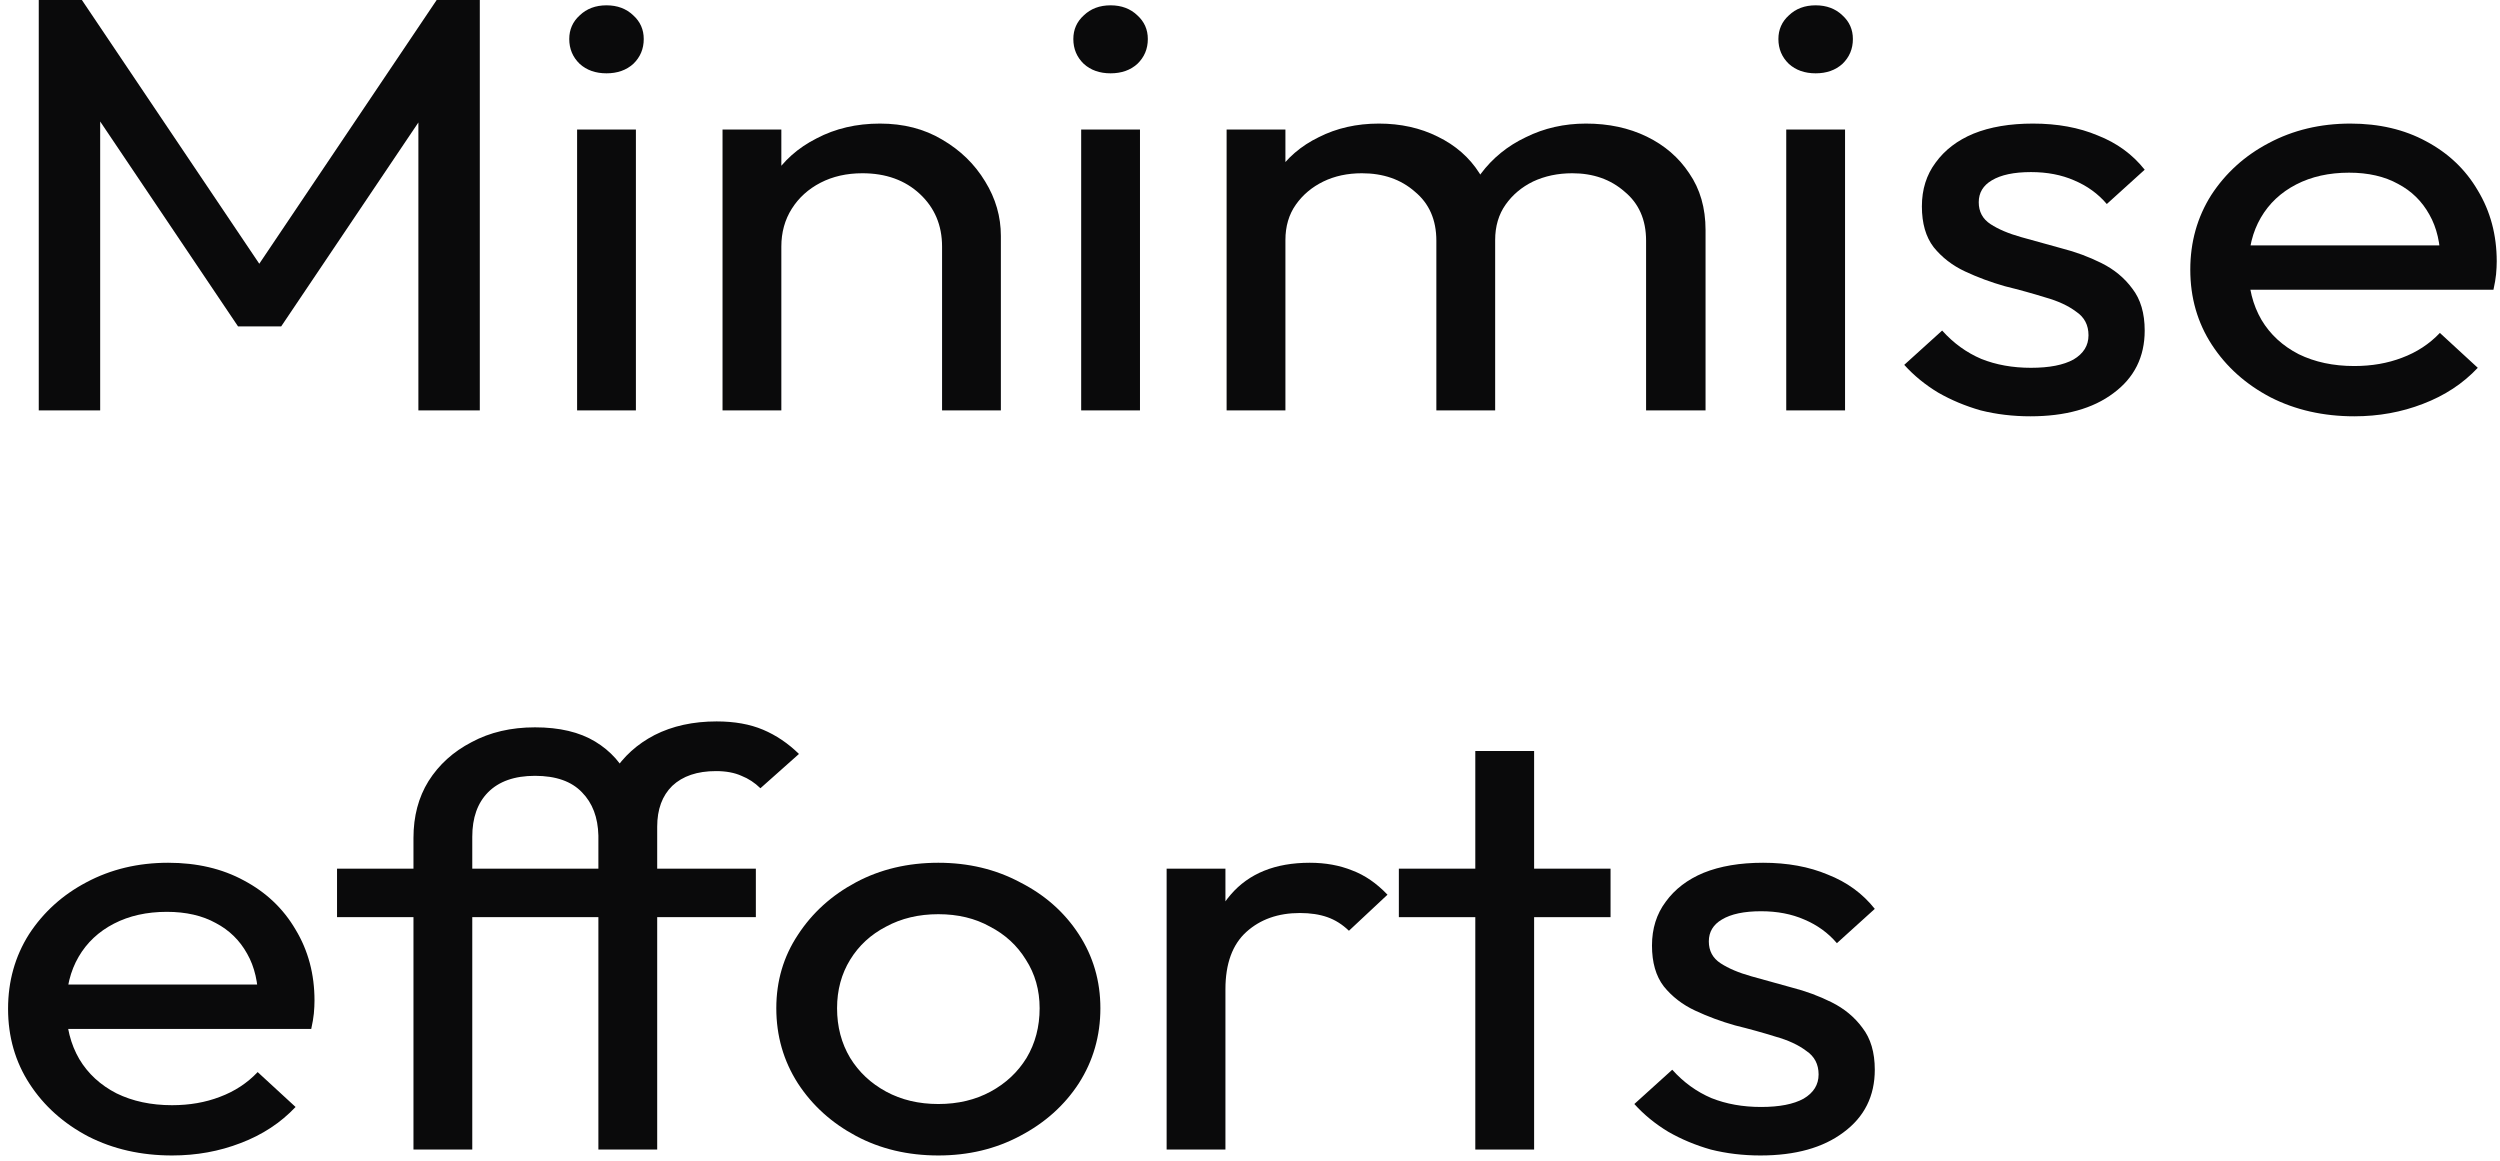
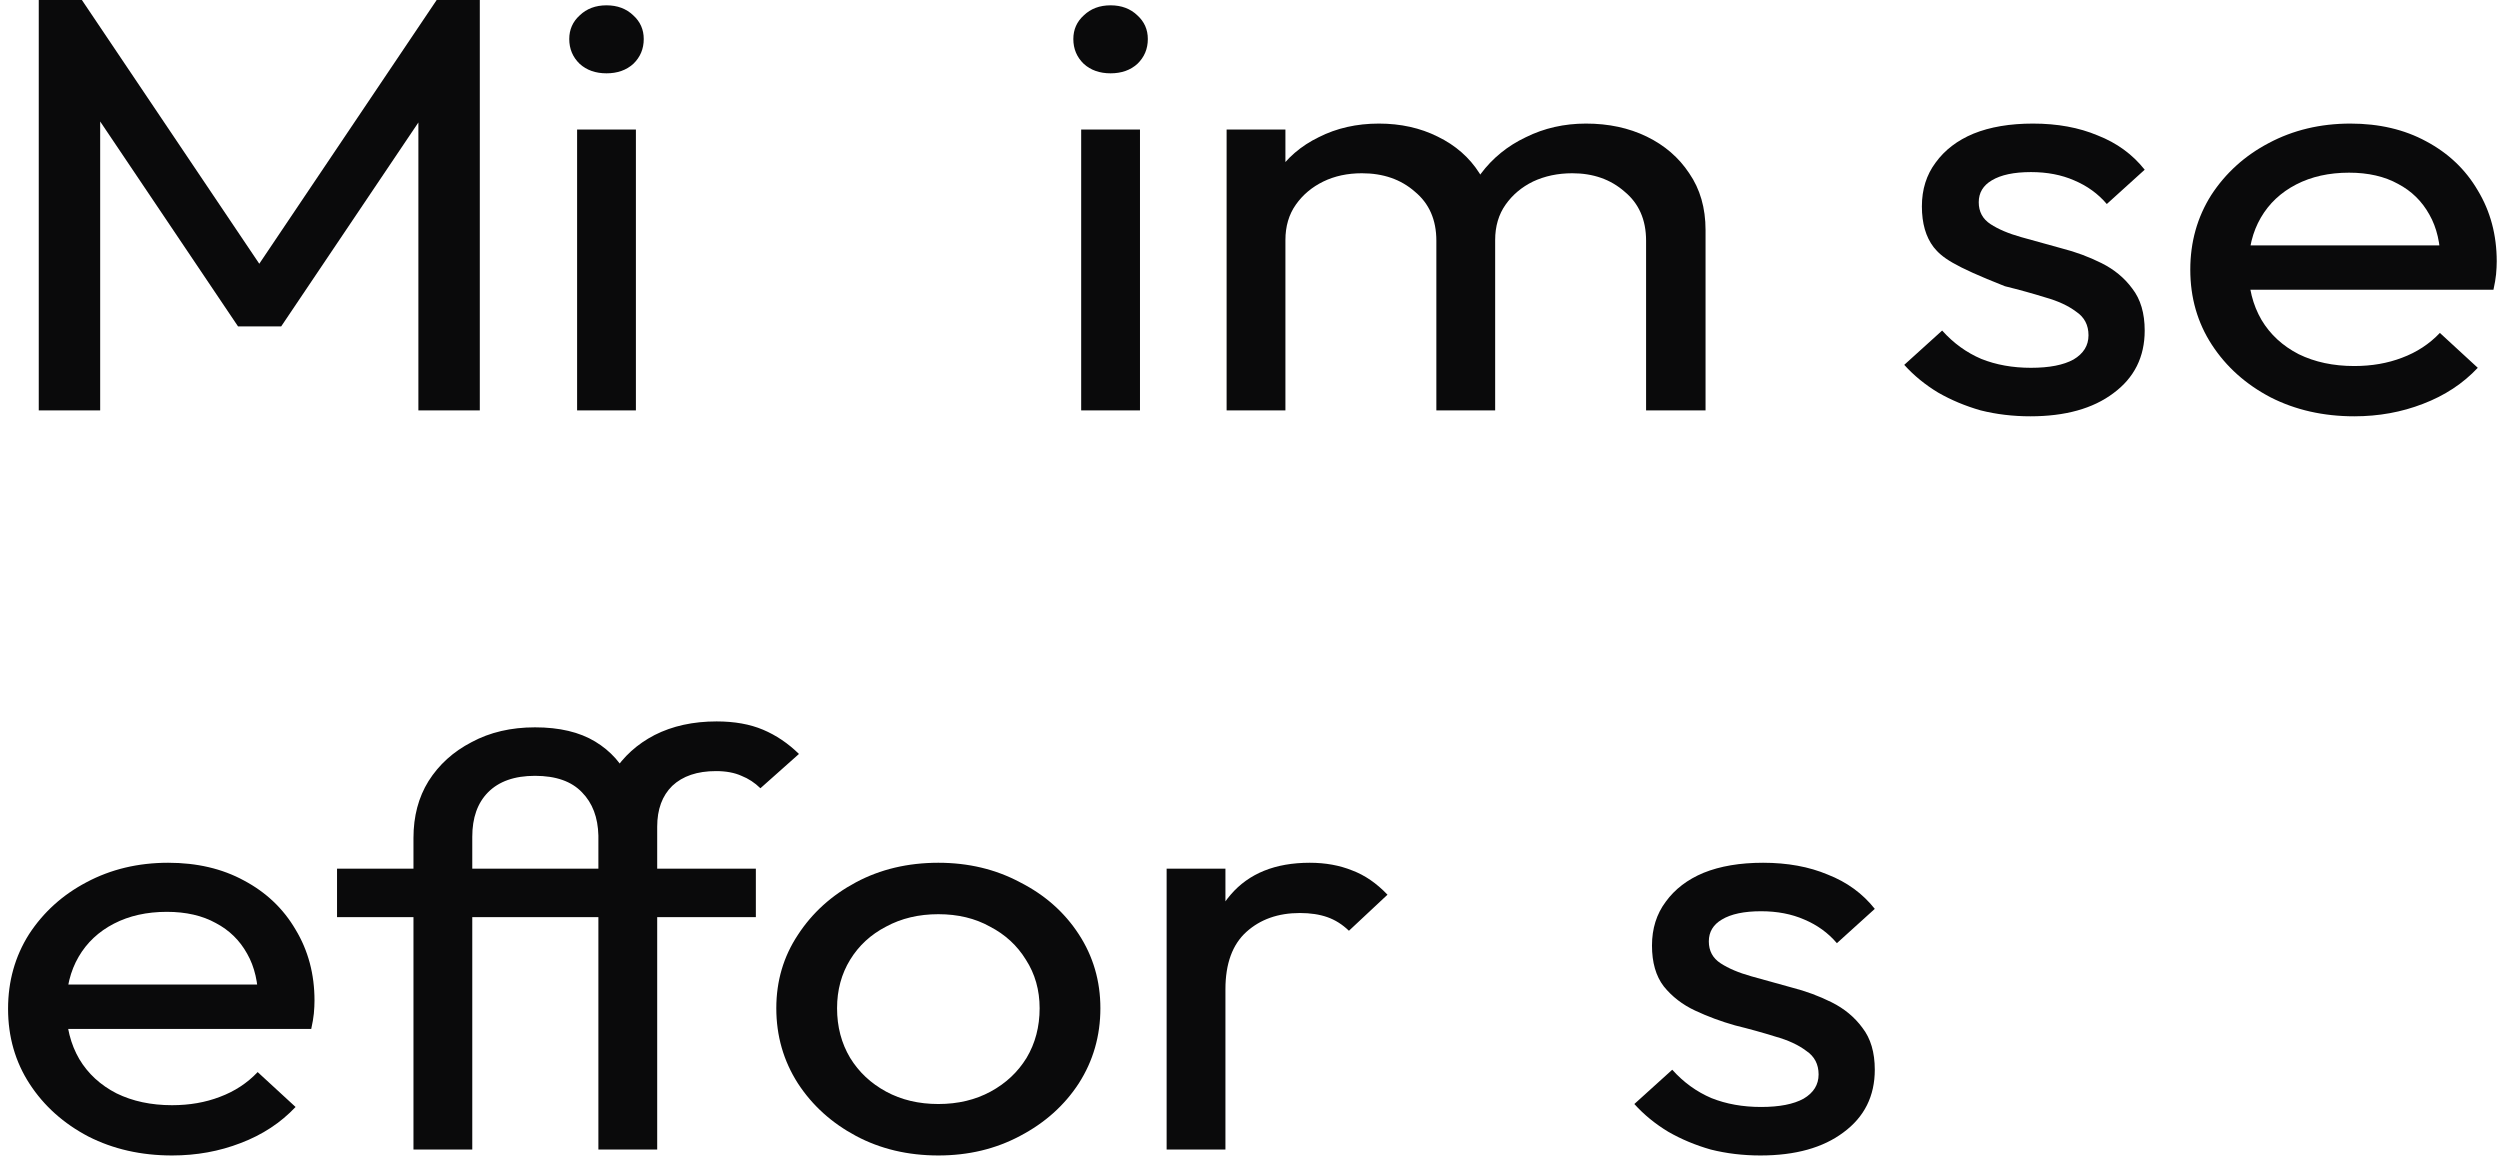
<svg xmlns="http://www.w3.org/2000/svg" width="155" height="72" viewBox="0 0 155 72" fill="none">
  <path d="M109.148 71.639C108.067 71.639 107.041 71.516 106.069 71.272C105.124 71.003 104.246 70.637 103.436 70.172C102.626 69.683 101.923 69.109 101.329 68.449L103.679 66.323C104.381 67.105 105.191 67.691 106.109 68.082C107.028 68.449 108.054 68.632 109.188 68.632C110.323 68.632 111.2 68.461 111.821 68.119C112.443 67.752 112.753 67.251 112.753 66.616C112.753 65.981 112.497 65.492 111.983 65.15C111.497 64.783 110.863 64.49 110.079 64.27C109.296 64.025 108.459 63.793 107.568 63.573C106.704 63.329 105.88 63.023 105.097 62.656C104.313 62.29 103.665 61.789 103.152 61.153C102.666 60.518 102.423 59.675 102.423 58.623C102.423 57.572 102.707 56.668 103.274 55.91C103.841 55.128 104.624 54.529 105.623 54.114C106.65 53.699 107.878 53.491 109.31 53.491C110.822 53.491 112.159 53.735 113.32 54.224C114.509 54.688 115.481 55.397 116.237 56.35L113.887 58.477C113.347 57.841 112.672 57.352 111.862 57.01C111.079 56.668 110.187 56.497 109.188 56.497C108.135 56.497 107.325 56.668 106.758 57.01C106.217 57.328 105.947 57.78 105.947 58.367C105.947 58.953 106.19 59.406 106.677 59.723C107.163 60.041 107.797 60.31 108.581 60.53C109.391 60.75 110.228 60.982 111.092 61.227C111.956 61.447 112.78 61.752 113.563 62.143C114.347 62.534 114.981 63.06 115.467 63.72C115.98 64.379 116.237 65.247 116.237 66.323C116.237 67.96 115.589 69.256 114.293 70.209C113.023 71.162 111.308 71.639 109.148 71.639Z" fill="#0A0A0B" />
-   <path d="M91.469 71.272V46.562H95.115V71.272H91.469ZM86.729 56.864V53.857H99.854V56.864H86.729Z" fill="#0A0A0B" />
  <path d="M72.331 71.272V53.857H75.977V71.272H72.331ZM75.977 61.337L74.6 60.787C74.6 58.562 75.167 56.79 76.301 55.471C77.436 54.151 79.069 53.491 81.203 53.491C82.175 53.491 83.053 53.65 83.836 53.967C84.619 54.261 85.349 54.762 86.024 55.471L83.634 57.707C83.228 57.316 82.783 57.035 82.297 56.864C81.811 56.693 81.243 56.607 80.595 56.607C79.245 56.607 78.138 56.998 77.273 57.78C76.409 58.562 75.977 59.748 75.977 61.337Z" fill="#0A0A0B" />
  <path d="M58.178 71.639C56.287 71.639 54.586 71.235 53.073 70.429C51.561 69.622 50.359 68.535 49.468 67.166C48.577 65.773 48.131 64.221 48.131 62.51C48.131 60.823 48.577 59.308 49.468 57.964C50.359 56.595 51.561 55.507 53.073 54.701C54.586 53.894 56.287 53.491 58.178 53.491C60.041 53.491 61.729 53.894 63.241 54.701C64.781 55.483 65.996 56.558 66.887 57.927C67.778 59.296 68.224 60.823 68.224 62.51C68.224 64.221 67.778 65.773 66.887 67.166C65.996 68.535 64.781 69.622 63.241 70.429C61.729 71.235 60.041 71.639 58.178 71.639ZM58.178 68.449C59.393 68.449 60.473 68.192 61.418 67.679C62.364 67.166 63.106 66.469 63.647 65.589C64.187 64.685 64.457 63.658 64.457 62.51C64.457 61.385 64.173 60.383 63.606 59.503C63.066 58.623 62.323 57.939 61.378 57.45C60.46 56.937 59.393 56.68 58.178 56.68C56.962 56.68 55.882 56.937 54.937 57.45C53.992 57.939 53.249 58.623 52.709 59.503C52.169 60.383 51.898 61.385 51.898 62.51C51.898 63.658 52.169 64.685 52.709 65.589C53.249 66.469 53.992 67.166 54.937 67.679C55.882 68.192 56.962 68.449 58.178 68.449Z" fill="#0A0A0B" />
  <path d="M25.635 71.272V51.951C25.635 50.607 25.946 49.433 26.567 48.431C27.215 47.405 28.107 46.598 29.241 46.012C30.375 45.401 31.685 45.095 33.17 45.095C34.683 45.095 35.925 45.388 36.897 45.975C37.87 46.562 38.585 47.368 39.044 48.395C39.53 49.397 39.773 50.545 39.773 51.841L37.1 51.804C37.073 50.68 36.735 49.788 36.087 49.128C35.439 48.444 34.467 48.101 33.17 48.101C31.901 48.101 30.929 48.444 30.254 49.128C29.605 49.788 29.281 50.704 29.281 51.878V71.272H25.635ZM20.896 56.864V53.857H46.863V56.864H20.896ZM37.1 71.272V51.254C37.1 49.959 37.41 48.835 38.032 47.881C38.653 46.904 39.503 46.134 40.584 45.572C41.691 45.01 42.974 44.728 44.432 44.728C45.539 44.728 46.498 44.9 47.308 45.242C48.119 45.584 48.861 46.085 49.536 46.745L47.146 48.871C46.795 48.529 46.404 48.272 45.971 48.101C45.539 47.906 45.013 47.808 44.392 47.808C43.23 47.808 42.326 48.114 41.678 48.725C41.056 49.336 40.746 50.179 40.746 51.254V71.272H37.1Z" fill="#0A0A0B" />
  <path d="M10.668 71.639C8.751 71.639 7.022 71.248 5.483 70.466C3.943 69.659 2.728 68.571 1.837 67.203C0.946 65.834 0.5 64.282 0.5 62.546C0.5 60.836 0.932 59.296 1.796 57.927C2.688 56.558 3.876 55.483 5.361 54.701C6.874 53.894 8.562 53.491 10.425 53.491C12.207 53.491 13.774 53.857 15.124 54.591C16.502 55.324 17.568 56.338 18.325 57.634C19.108 58.929 19.499 60.395 19.499 62.033C19.499 62.278 19.486 62.546 19.459 62.84C19.432 63.109 19.378 63.426 19.297 63.793H3.052V61.043H17.352L16.015 62.106C16.015 60.933 15.786 59.943 15.327 59.137C14.868 58.306 14.219 57.67 13.382 57.23C12.545 56.766 11.532 56.534 10.344 56.534C9.102 56.534 8.008 56.778 7.063 57.267C6.117 57.756 5.388 58.44 4.875 59.32C4.362 60.2 4.105 61.239 4.105 62.436C4.105 63.658 4.375 64.734 4.916 65.663C5.456 66.567 6.225 67.276 7.225 67.789C8.224 68.278 9.372 68.522 10.668 68.522C11.748 68.522 12.734 68.351 13.625 68.009C14.543 67.667 15.327 67.154 15.975 66.469L18.325 68.632C17.406 69.61 16.272 70.356 14.922 70.869C13.598 71.382 12.18 71.639 10.668 71.639Z" fill="#0A0A0B" />
  <path d="M145.966 25.811C144.048 25.811 142.32 25.419 140.78 24.637C139.241 23.831 138.026 22.743 137.134 21.374C136.243 20.006 135.798 18.453 135.798 16.718C135.798 15.007 136.23 13.467 137.094 12.099C137.985 10.73 139.173 9.654 140.659 8.872C142.171 8.066 143.859 7.662 145.723 7.662C147.505 7.662 149.071 8.029 150.422 8.762C151.799 9.496 152.866 10.51 153.622 11.805C154.405 13.101 154.797 14.567 154.797 16.205C154.797 16.449 154.783 16.718 154.756 17.011C154.729 17.28 154.675 17.598 154.594 17.965H138.35V15.215H152.65L151.313 16.278C151.313 15.105 151.083 14.115 150.624 13.309C150.165 12.477 149.517 11.842 148.68 11.402C147.843 10.938 146.83 10.706 145.642 10.706C144.399 10.706 143.305 10.95 142.36 11.439C141.415 11.928 140.686 12.612 140.173 13.492C139.66 14.372 139.403 15.411 139.403 16.608C139.403 17.83 139.673 18.906 140.213 19.834C140.753 20.739 141.523 21.448 142.522 21.961C143.522 22.45 144.669 22.694 145.966 22.694C147.046 22.694 148.032 22.523 148.923 22.181C149.841 21.839 150.624 21.325 151.272 20.641L153.622 22.804C152.704 23.782 151.57 24.527 150.219 25.041C148.896 25.554 147.478 25.811 145.966 25.811Z" fill="#0A0A0B" />
-   <path d="M125.882 25.811C124.802 25.811 123.775 25.688 122.803 25.444C121.858 25.175 120.98 24.808 120.17 24.344C119.36 23.855 118.658 23.281 118.063 22.621L120.413 20.494C121.115 21.276 121.925 21.863 122.844 22.254C123.762 22.621 124.788 22.804 125.922 22.804C127.057 22.804 127.934 22.633 128.556 22.291C129.177 21.924 129.487 21.423 129.487 20.788C129.487 20.152 129.231 19.663 128.718 19.321C128.231 18.955 127.597 18.661 126.814 18.441C126.03 18.197 125.193 17.965 124.302 17.745C123.438 17.5 122.614 17.195 121.831 16.828C121.048 16.462 120.4 15.96 119.886 15.325C119.4 14.69 119.157 13.846 119.157 12.795C119.157 11.744 119.441 10.84 120.008 10.082C120.575 9.3 121.358 8.701 122.358 8.286C123.384 7.87 124.613 7.662 126.044 7.662C127.556 7.662 128.893 7.907 130.054 8.396C131.243 8.86 132.215 9.569 132.971 10.522L130.622 12.649C130.081 12.013 129.406 11.524 128.596 11.182C127.813 10.84 126.922 10.669 125.922 10.669C124.869 10.669 124.059 10.84 123.492 11.182C122.952 11.5 122.682 11.952 122.682 12.539C122.682 13.125 122.925 13.577 123.411 13.895C123.897 14.213 124.532 14.482 125.315 14.702C126.125 14.922 126.962 15.154 127.826 15.398C128.691 15.618 129.514 15.924 130.297 16.315C131.081 16.706 131.715 17.231 132.201 17.891C132.715 18.551 132.971 19.419 132.971 20.494C132.971 22.132 132.323 23.427 131.027 24.381C129.757 25.334 128.042 25.811 125.882 25.811Z" fill="#0A0A0B" />
-   <path d="M110.747 25.444V8.029H114.393V25.444H110.747ZM112.57 4.546C111.895 4.546 111.341 4.351 110.909 3.96C110.477 3.544 110.261 3.031 110.261 2.42C110.261 1.833 110.477 1.344 110.909 0.953C111.341 0.538 111.895 0.33 112.57 0.33C113.245 0.33 113.799 0.538 114.231 0.953C114.663 1.344 114.879 1.833 114.879 2.42C114.879 3.031 114.663 3.544 114.231 3.96C113.799 4.351 113.245 4.546 112.57 4.546Z" fill="#0A0A0B" />
+   <path d="M125.882 25.811C124.802 25.811 123.775 25.688 122.803 25.444C121.858 25.175 120.98 24.808 120.17 24.344C119.36 23.855 118.658 23.281 118.063 22.621L120.413 20.494C121.115 21.276 121.925 21.863 122.844 22.254C123.762 22.621 124.788 22.804 125.922 22.804C127.057 22.804 127.934 22.633 128.556 22.291C129.177 21.924 129.487 21.423 129.487 20.788C129.487 20.152 129.231 19.663 128.718 19.321C128.231 18.955 127.597 18.661 126.814 18.441C126.03 18.197 125.193 17.965 124.302 17.745C121.048 16.462 120.4 15.96 119.886 15.325C119.4 14.69 119.157 13.846 119.157 12.795C119.157 11.744 119.441 10.84 120.008 10.082C120.575 9.3 121.358 8.701 122.358 8.286C123.384 7.87 124.613 7.662 126.044 7.662C127.556 7.662 128.893 7.907 130.054 8.396C131.243 8.86 132.215 9.569 132.971 10.522L130.622 12.649C130.081 12.013 129.406 11.524 128.596 11.182C127.813 10.84 126.922 10.669 125.922 10.669C124.869 10.669 124.059 10.84 123.492 11.182C122.952 11.5 122.682 11.952 122.682 12.539C122.682 13.125 122.925 13.577 123.411 13.895C123.897 14.213 124.532 14.482 125.315 14.702C126.125 14.922 126.962 15.154 127.826 15.398C128.691 15.618 129.514 15.924 130.297 16.315C131.081 16.706 131.715 17.231 132.201 17.891C132.715 18.551 132.971 19.419 132.971 20.494C132.971 22.132 132.323 23.427 131.027 24.381C129.757 25.334 128.042 25.811 125.882 25.811Z" fill="#0A0A0B" />
  <path d="M76.05 25.444V8.029H79.696V25.444H76.05ZM89.054 25.444V14.922C89.054 13.626 88.608 12.612 87.717 11.879C86.853 11.121 85.759 10.742 84.436 10.742C83.544 10.742 82.748 10.913 82.046 11.255C81.343 11.598 80.776 12.074 80.344 12.685C79.912 13.296 79.696 14.03 79.696 14.885L78.197 14.225C78.197 12.905 78.508 11.757 79.129 10.779C79.777 9.801 80.655 9.043 81.762 8.506C82.869 7.944 84.112 7.662 85.489 7.662C86.839 7.662 88.055 7.931 89.135 8.469C90.242 9.007 91.106 9.764 91.727 10.742C92.376 11.72 92.7 12.881 92.7 14.225V25.444H89.054ZM102.057 25.444V14.922C102.057 13.626 101.612 12.612 100.721 11.879C99.856 11.121 98.776 10.742 97.48 10.742C96.589 10.742 95.778 10.913 95.049 11.255C94.347 11.598 93.78 12.074 93.348 12.685C92.916 13.296 92.7 14.03 92.7 14.885L90.634 14.225C90.715 12.881 91.106 11.732 91.808 10.779C92.538 9.801 93.469 9.043 94.604 8.506C95.738 7.944 96.98 7.662 98.331 7.662C99.735 7.662 100.991 7.931 102.098 8.469C103.205 9.007 104.083 9.764 104.731 10.742C105.406 11.72 105.744 12.893 105.744 14.262V25.444H102.057Z" fill="#0A0A0B" />
  <path d="M67.033 25.444V8.029H70.679V25.444H67.033ZM68.856 4.546C68.18 4.546 67.627 4.351 67.195 3.96C66.763 3.544 66.547 3.031 66.547 2.42C66.547 1.833 66.763 1.344 67.195 0.953C67.627 0.538 68.18 0.33 68.856 0.33C69.531 0.33 70.085 0.538 70.517 0.953C70.949 1.344 71.165 1.833 71.165 2.42C71.165 3.031 70.949 3.544 70.517 3.96C70.085 4.351 69.531 4.546 68.856 4.546Z" fill="#0A0A0B" />
-   <path d="M58.408 25.444V15.288C58.408 13.968 57.949 12.881 57.031 12.025C56.113 11.17 54.925 10.742 53.466 10.742C52.494 10.742 51.63 10.938 50.873 11.329C50.117 11.72 49.523 12.258 49.091 12.942C48.659 13.626 48.443 14.408 48.443 15.288L46.944 14.518C46.944 13.198 47.268 12.025 47.916 10.999C48.564 9.972 49.469 9.166 50.63 8.579C51.792 7.968 53.102 7.662 54.56 7.662C56.018 7.662 57.301 7.992 58.408 8.652C59.543 9.312 60.434 10.18 61.082 11.255C61.73 12.306 62.054 13.431 62.054 14.628V25.444H58.408ZM44.797 25.444V8.029H48.443V25.444H44.797Z" fill="#0A0A0B" />
  <path d="M35.78 25.444V8.029H39.426V25.444H35.78ZM37.603 4.546C36.928 4.546 36.374 4.351 35.942 3.96C35.51 3.544 35.294 3.031 35.294 2.42C35.294 1.833 35.51 1.344 35.942 0.953C36.374 0.538 36.928 0.33 37.603 0.33C38.278 0.33 38.831 0.538 39.264 0.953C39.696 1.344 39.912 1.833 39.912 2.42C39.912 3.031 39.696 3.544 39.264 3.96C38.831 4.351 38.278 4.546 37.603 4.546Z" fill="#0A0A0B" />
  <path d="M2.403 25.444V0H5.077L16.987 17.708H15.164L27.074 0H29.748V25.444H25.94V6.049L26.831 6.269L17.433 20.238H14.759L5.361 6.269L6.211 6.049V25.444H2.403Z" fill="#0A0A0B" />
</svg>